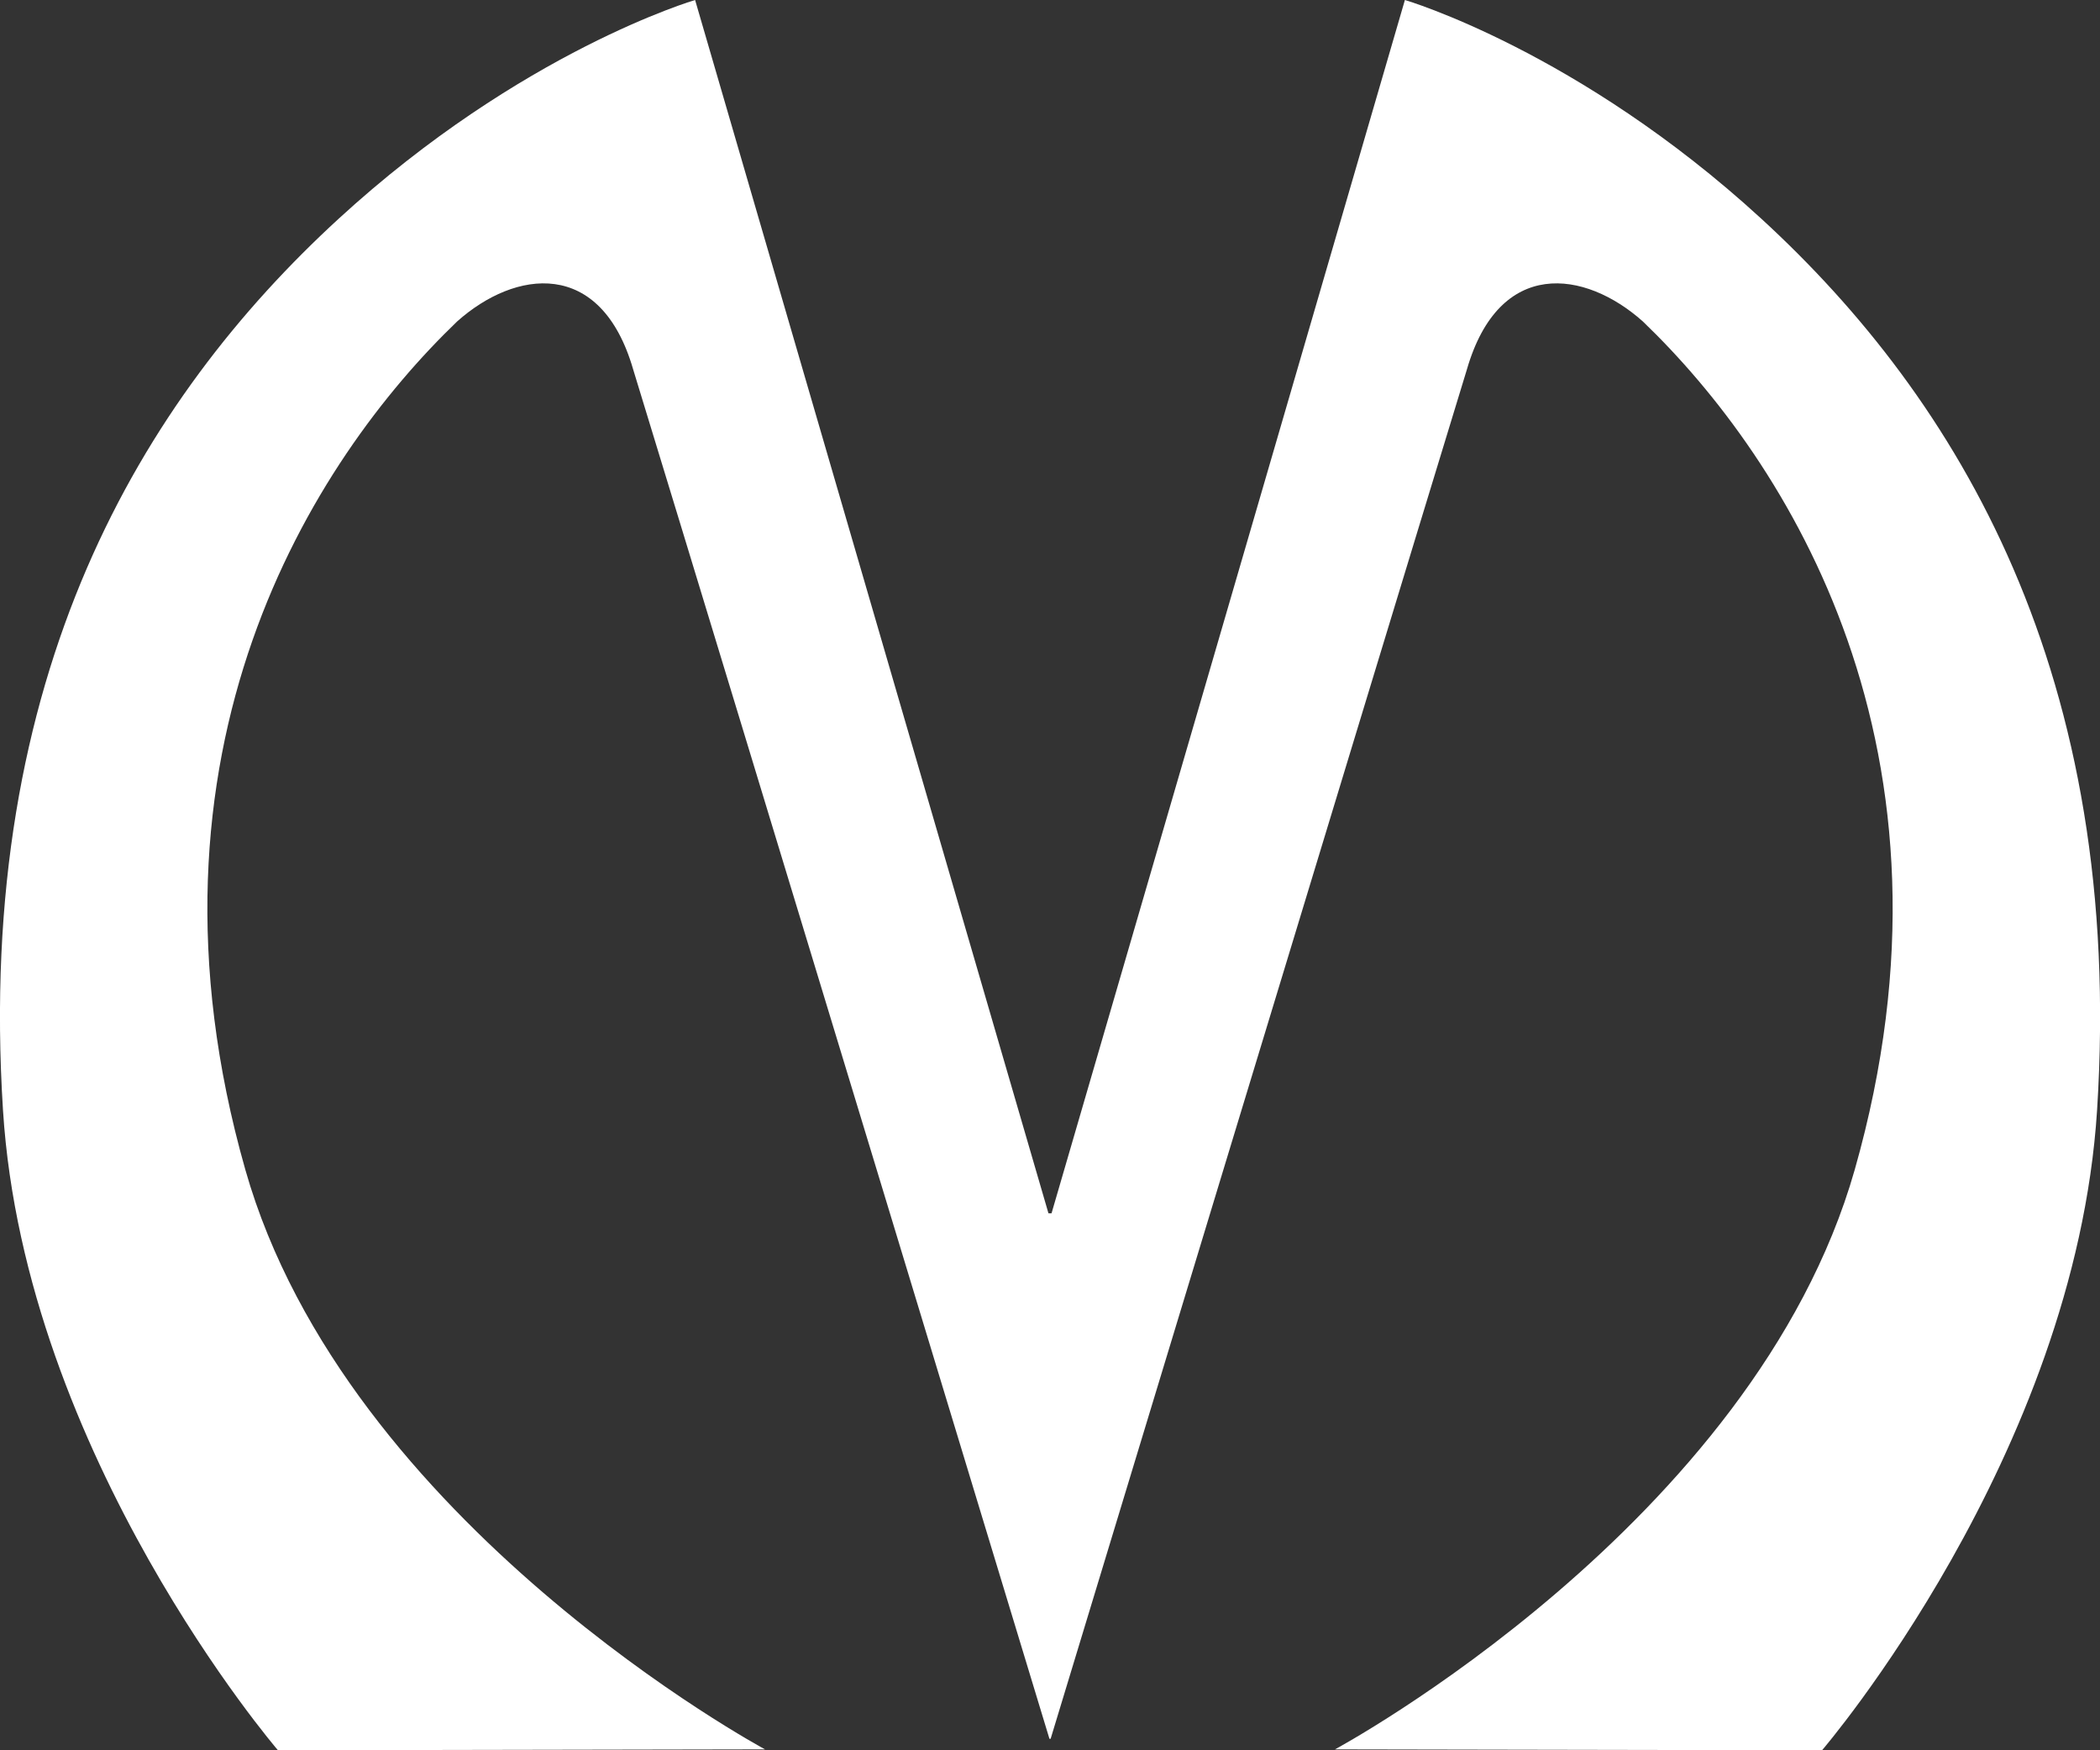
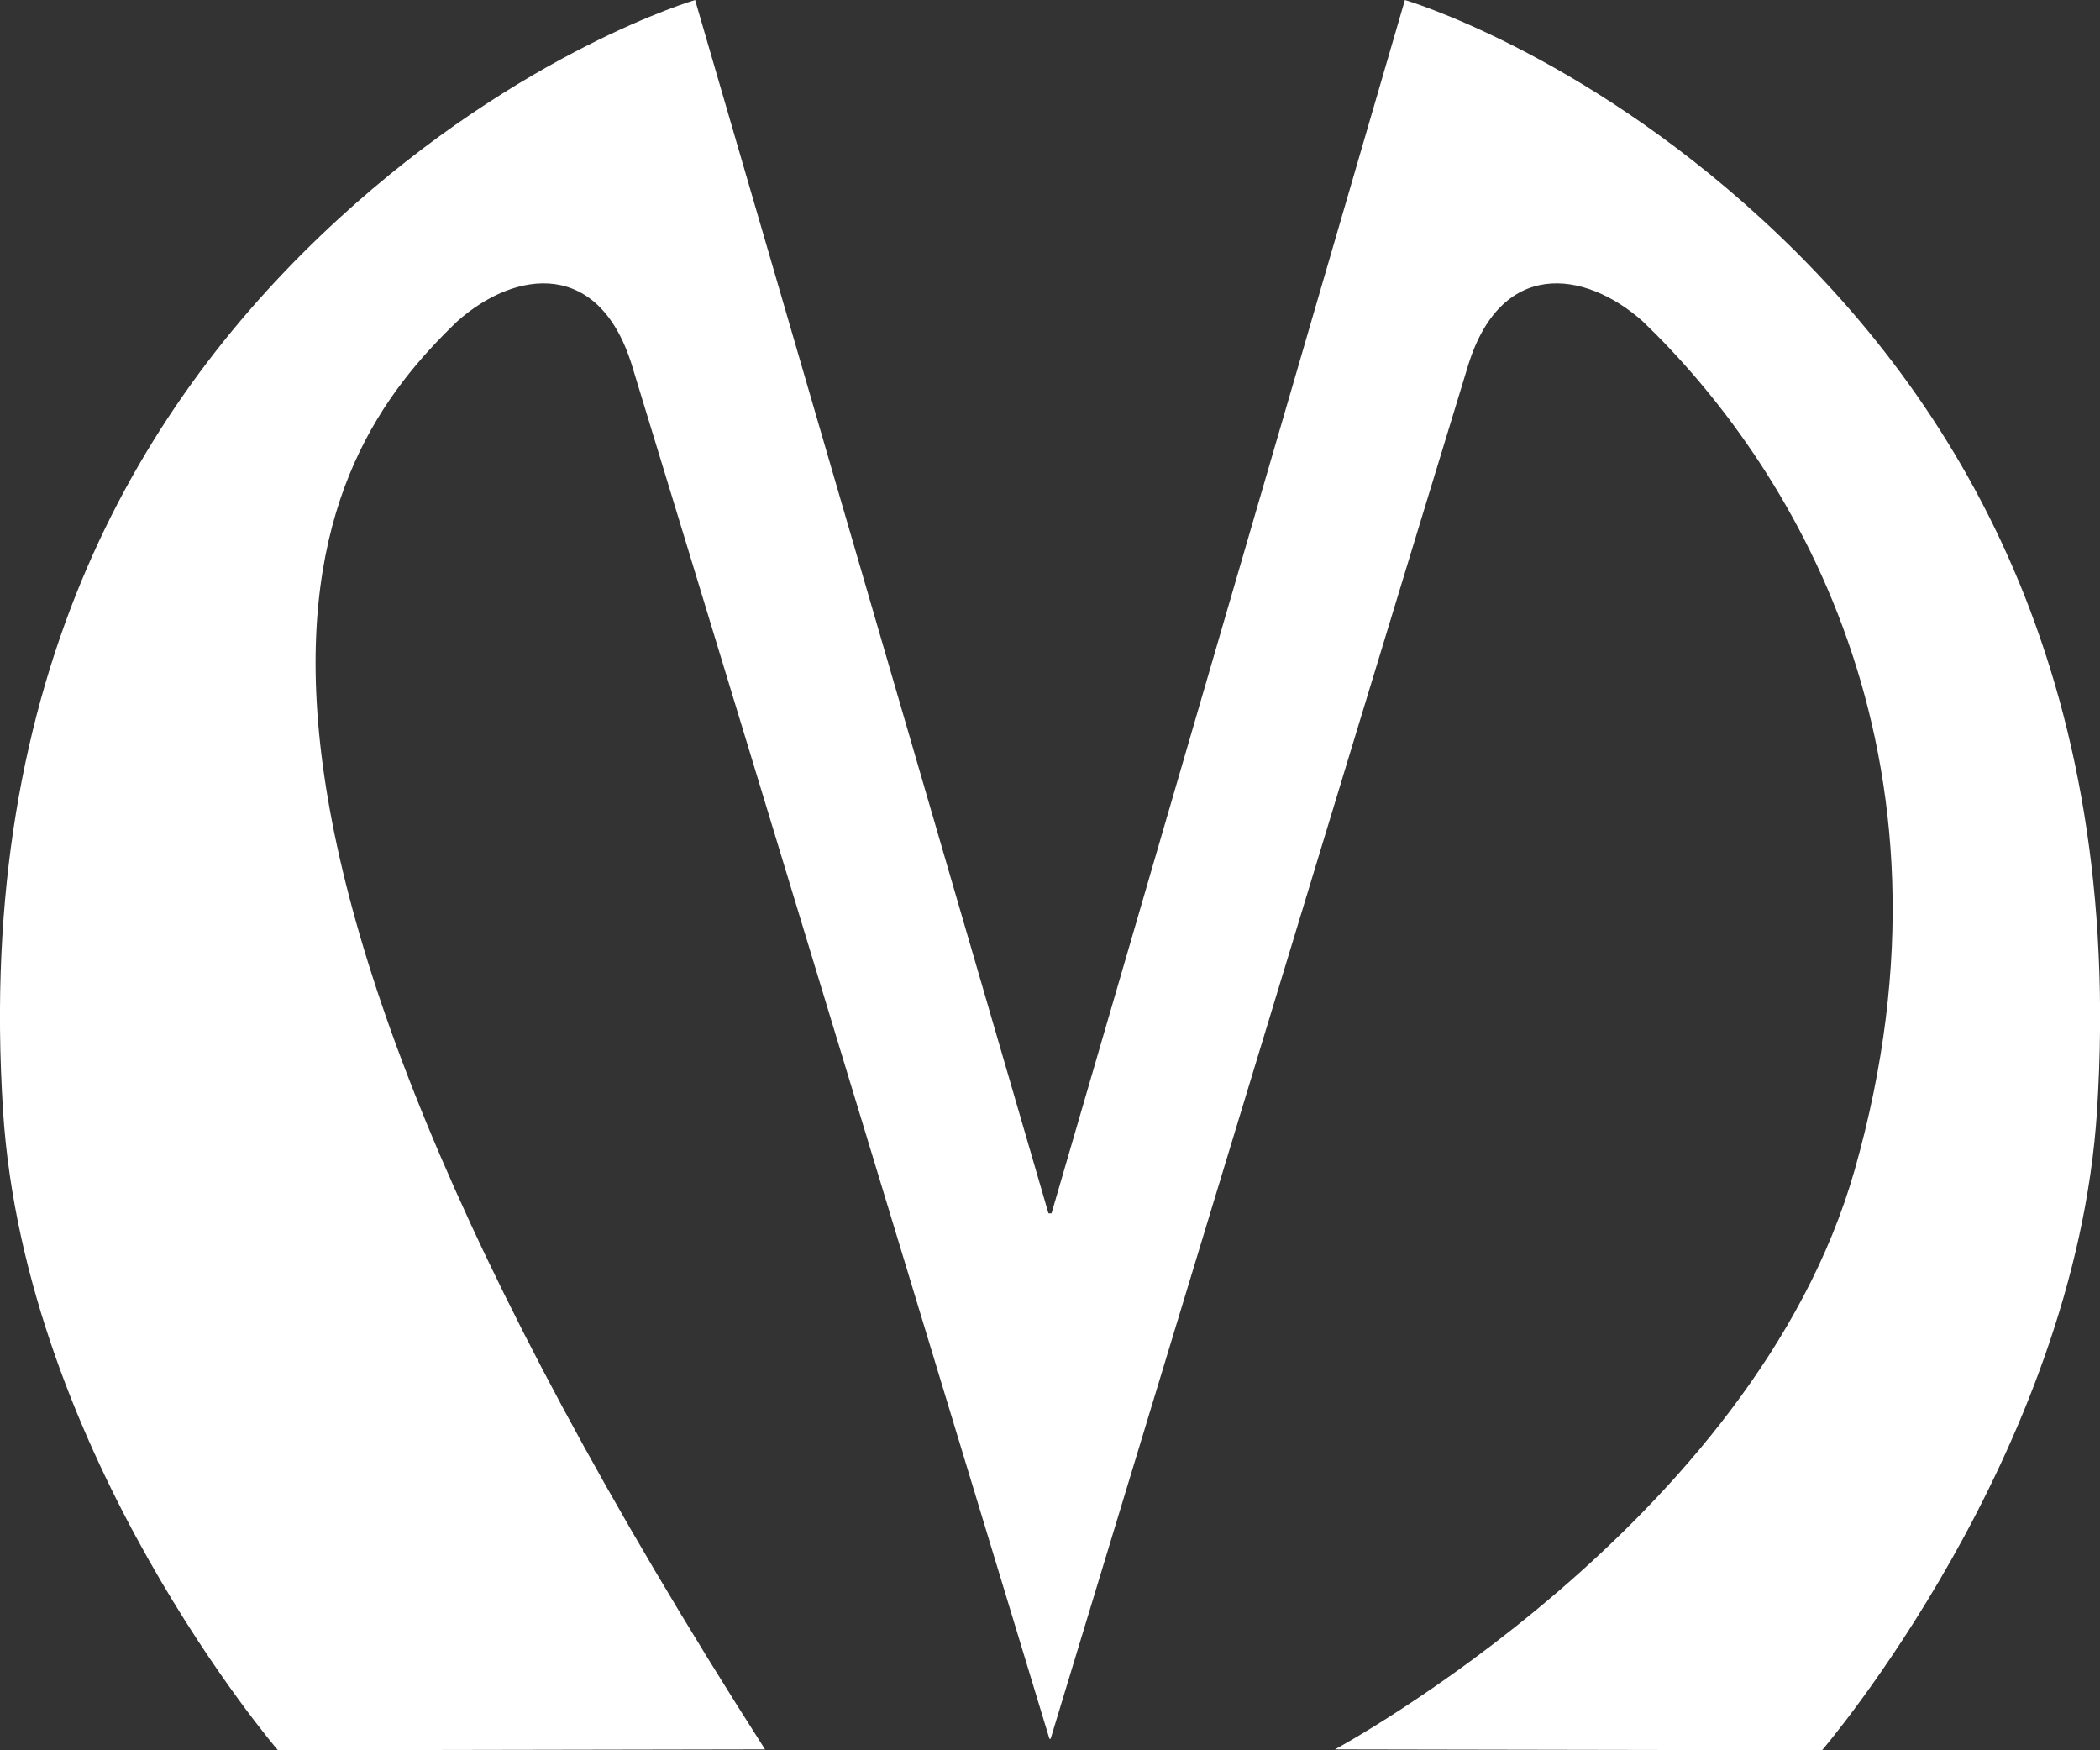
<svg xmlns="http://www.w3.org/2000/svg" version="1.1" id="Layer_1" x="0px" y="0px" width="30px" height="25px" viewBox="0.14 -0.102 30 25" xml:space="preserve">
  <rect x="0.14" y="-0.102" width="30" height="25" fill="#333333" stroke="none" />
-   <path fill="#FFFFFF" d="M25.304,3.024c-2.618-2.402-5.094-3.126-5.094-3.126l-5.048,17.33h-0.044L10.07-0.102     c0,0-2.477,0.724-5.094,3.126C2.169,5.6-0.214,9.528,0.183,15.759c0.314,4.933,3.928,9.139,3.928,9.139l6.958-0.013     c0,0-5.983-3.215-7.424-8.279C1.942,10.621,4.609,6.47,6.671,4.489c0.828-0.739,2.052-0.91,2.514,0.685     c1.551,5.069,5.947,19.56,5.947,19.56h0.017c0,0,4.397-14.491,5.947-19.56c0.462-1.595,1.684-1.424,2.513-0.685     c2.062,1.98,4.729,6.131,3.027,12.117c-1.442,5.062-7.425,8.279-7.425,8.279l6.958,0.013c0,0,3.613-4.207,3.929-9.139     C30.495,9.528,28.11,5.6,25.304,3.024z" />
+   <path fill="#FFFFFF" d="M25.304,3.024c-2.618-2.402-5.094-3.126-5.094-3.126l-5.048,17.33h-0.044L10.07-0.102     c0,0-2.477,0.724-5.094,3.126C2.169,5.6-0.214,9.528,0.183,15.759c0.314,4.933,3.928,9.139,3.928,9.139l6.958-0.013     C1.942,10.621,4.609,6.47,6.671,4.489c0.828-0.739,2.052-0.91,2.514,0.685     c1.551,5.069,5.947,19.56,5.947,19.56h0.017c0,0,4.397-14.491,5.947-19.56c0.462-1.595,1.684-1.424,2.513-0.685     c2.062,1.98,4.729,6.131,3.027,12.117c-1.442,5.062-7.425,8.279-7.425,8.279l6.958,0.013c0,0,3.613-4.207,3.929-9.139     C30.495,9.528,28.11,5.6,25.304,3.024z" />
</svg>